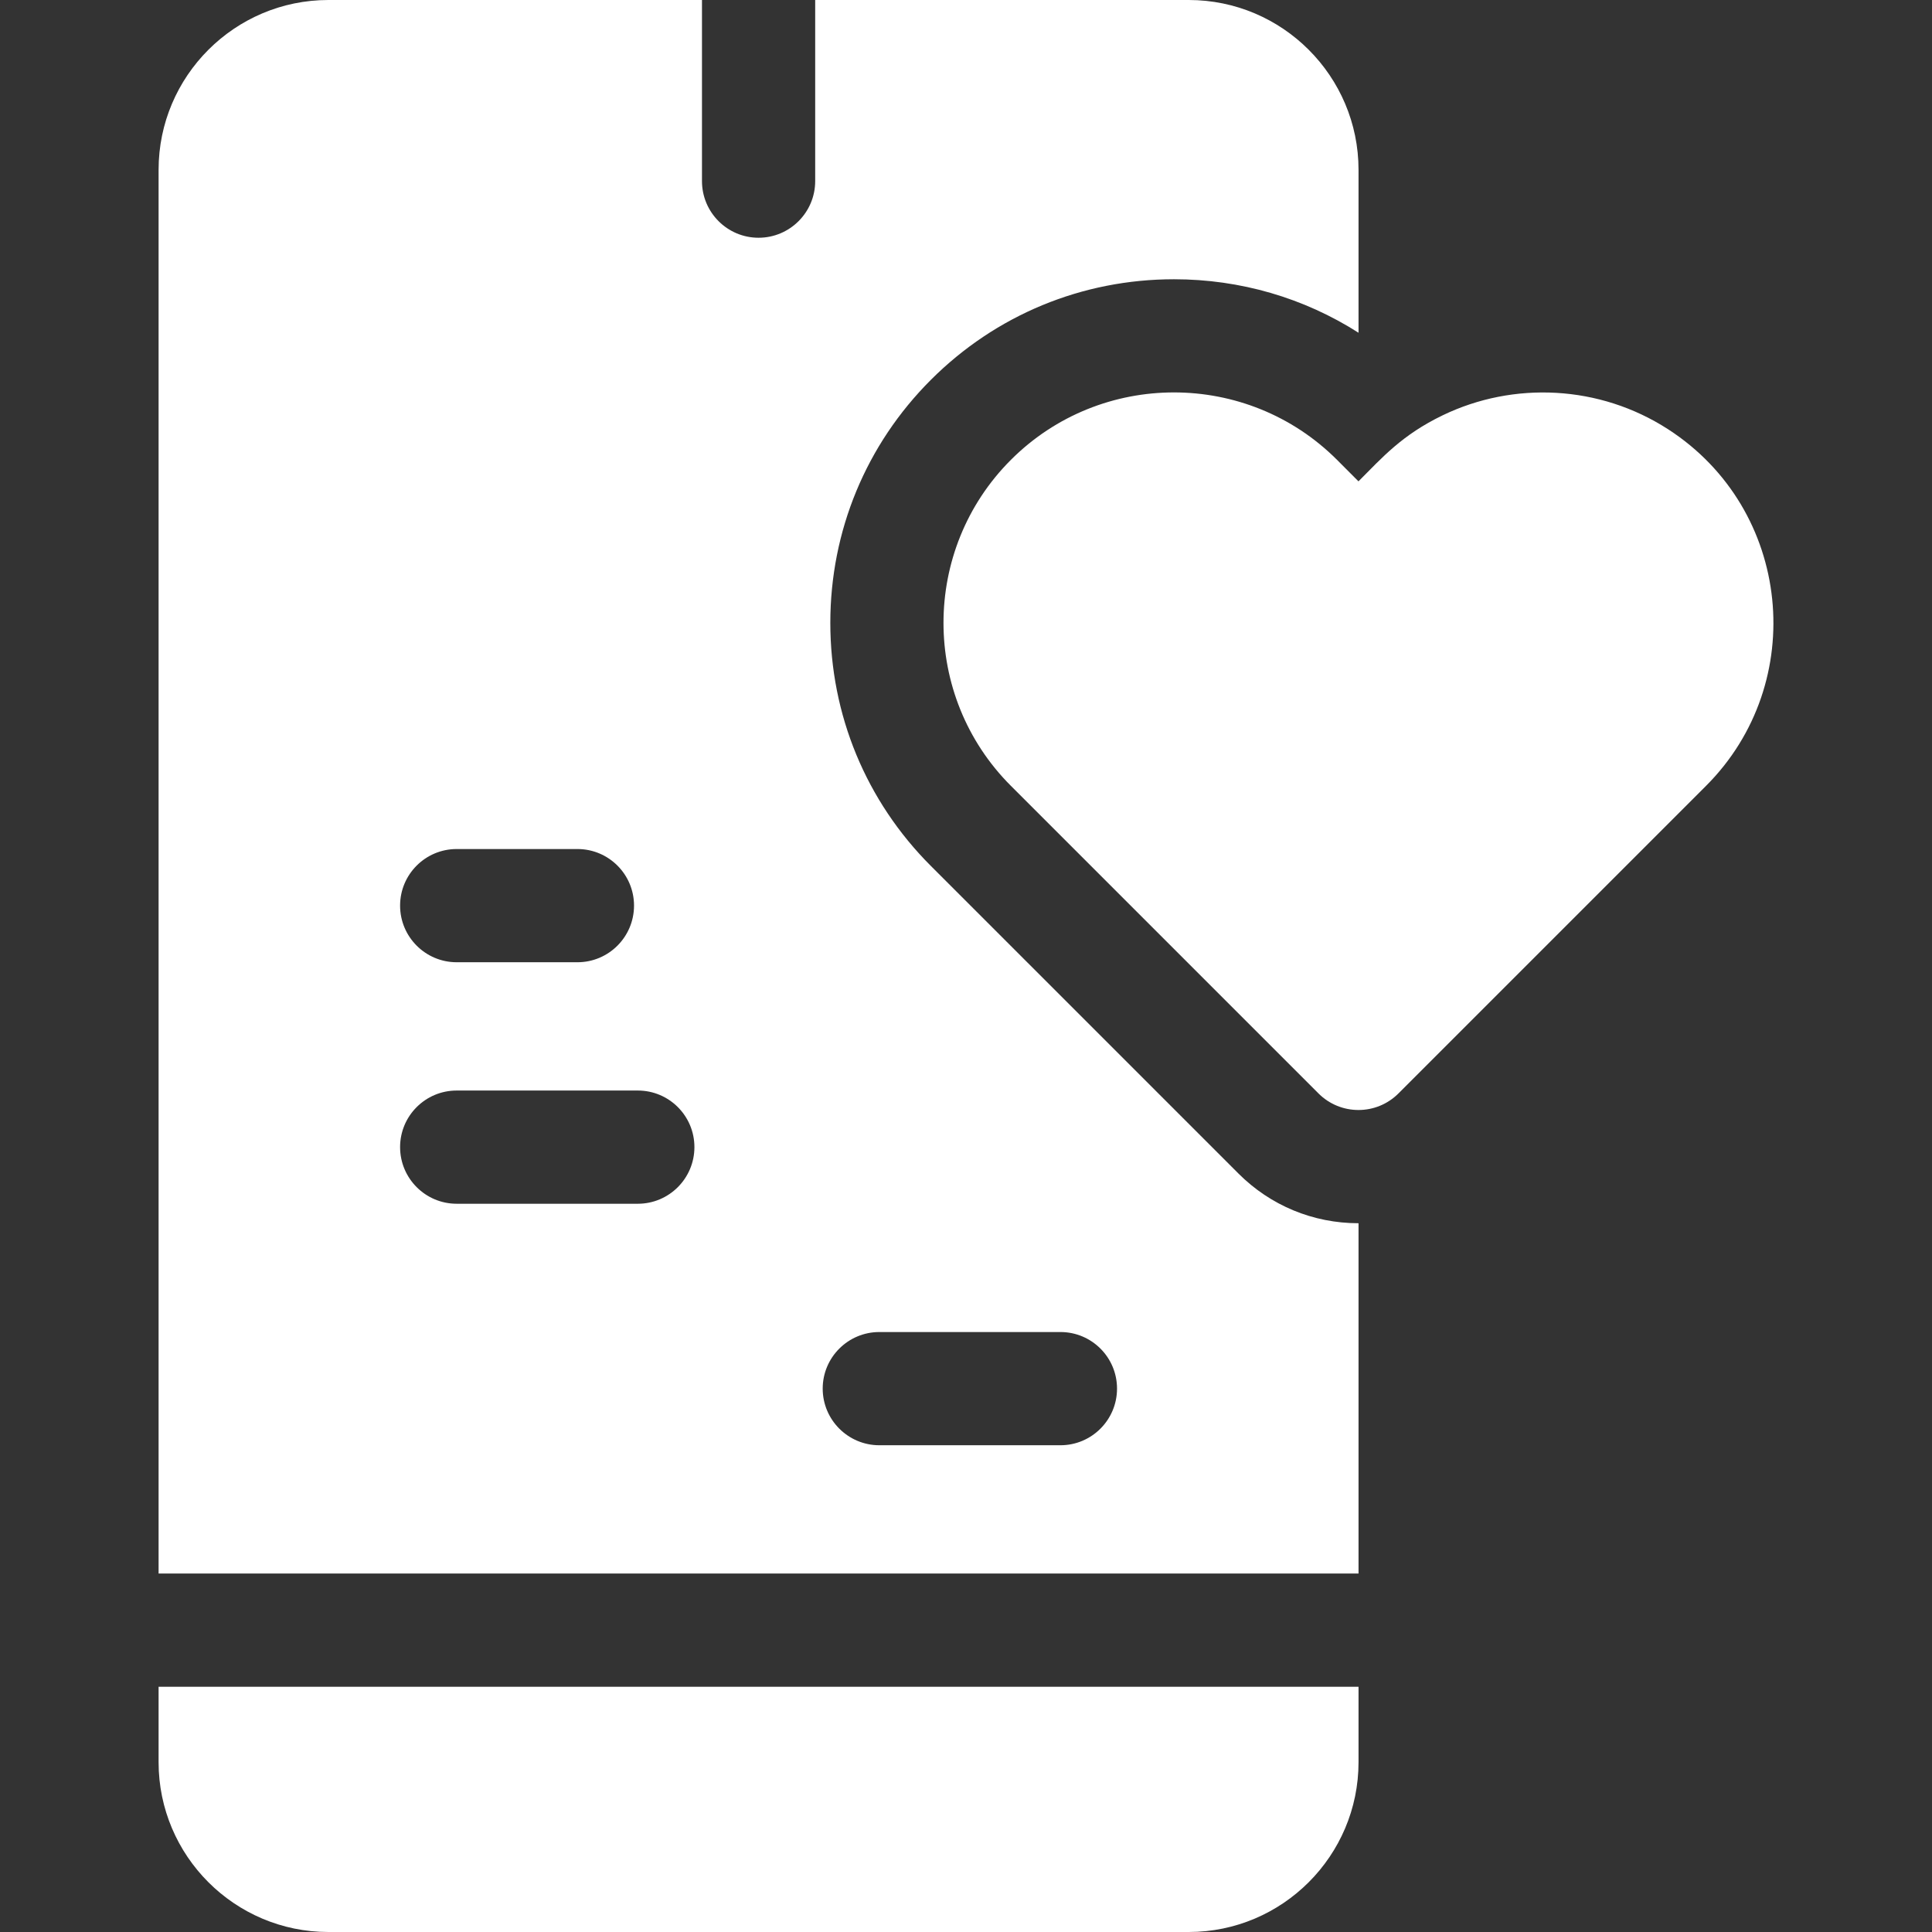
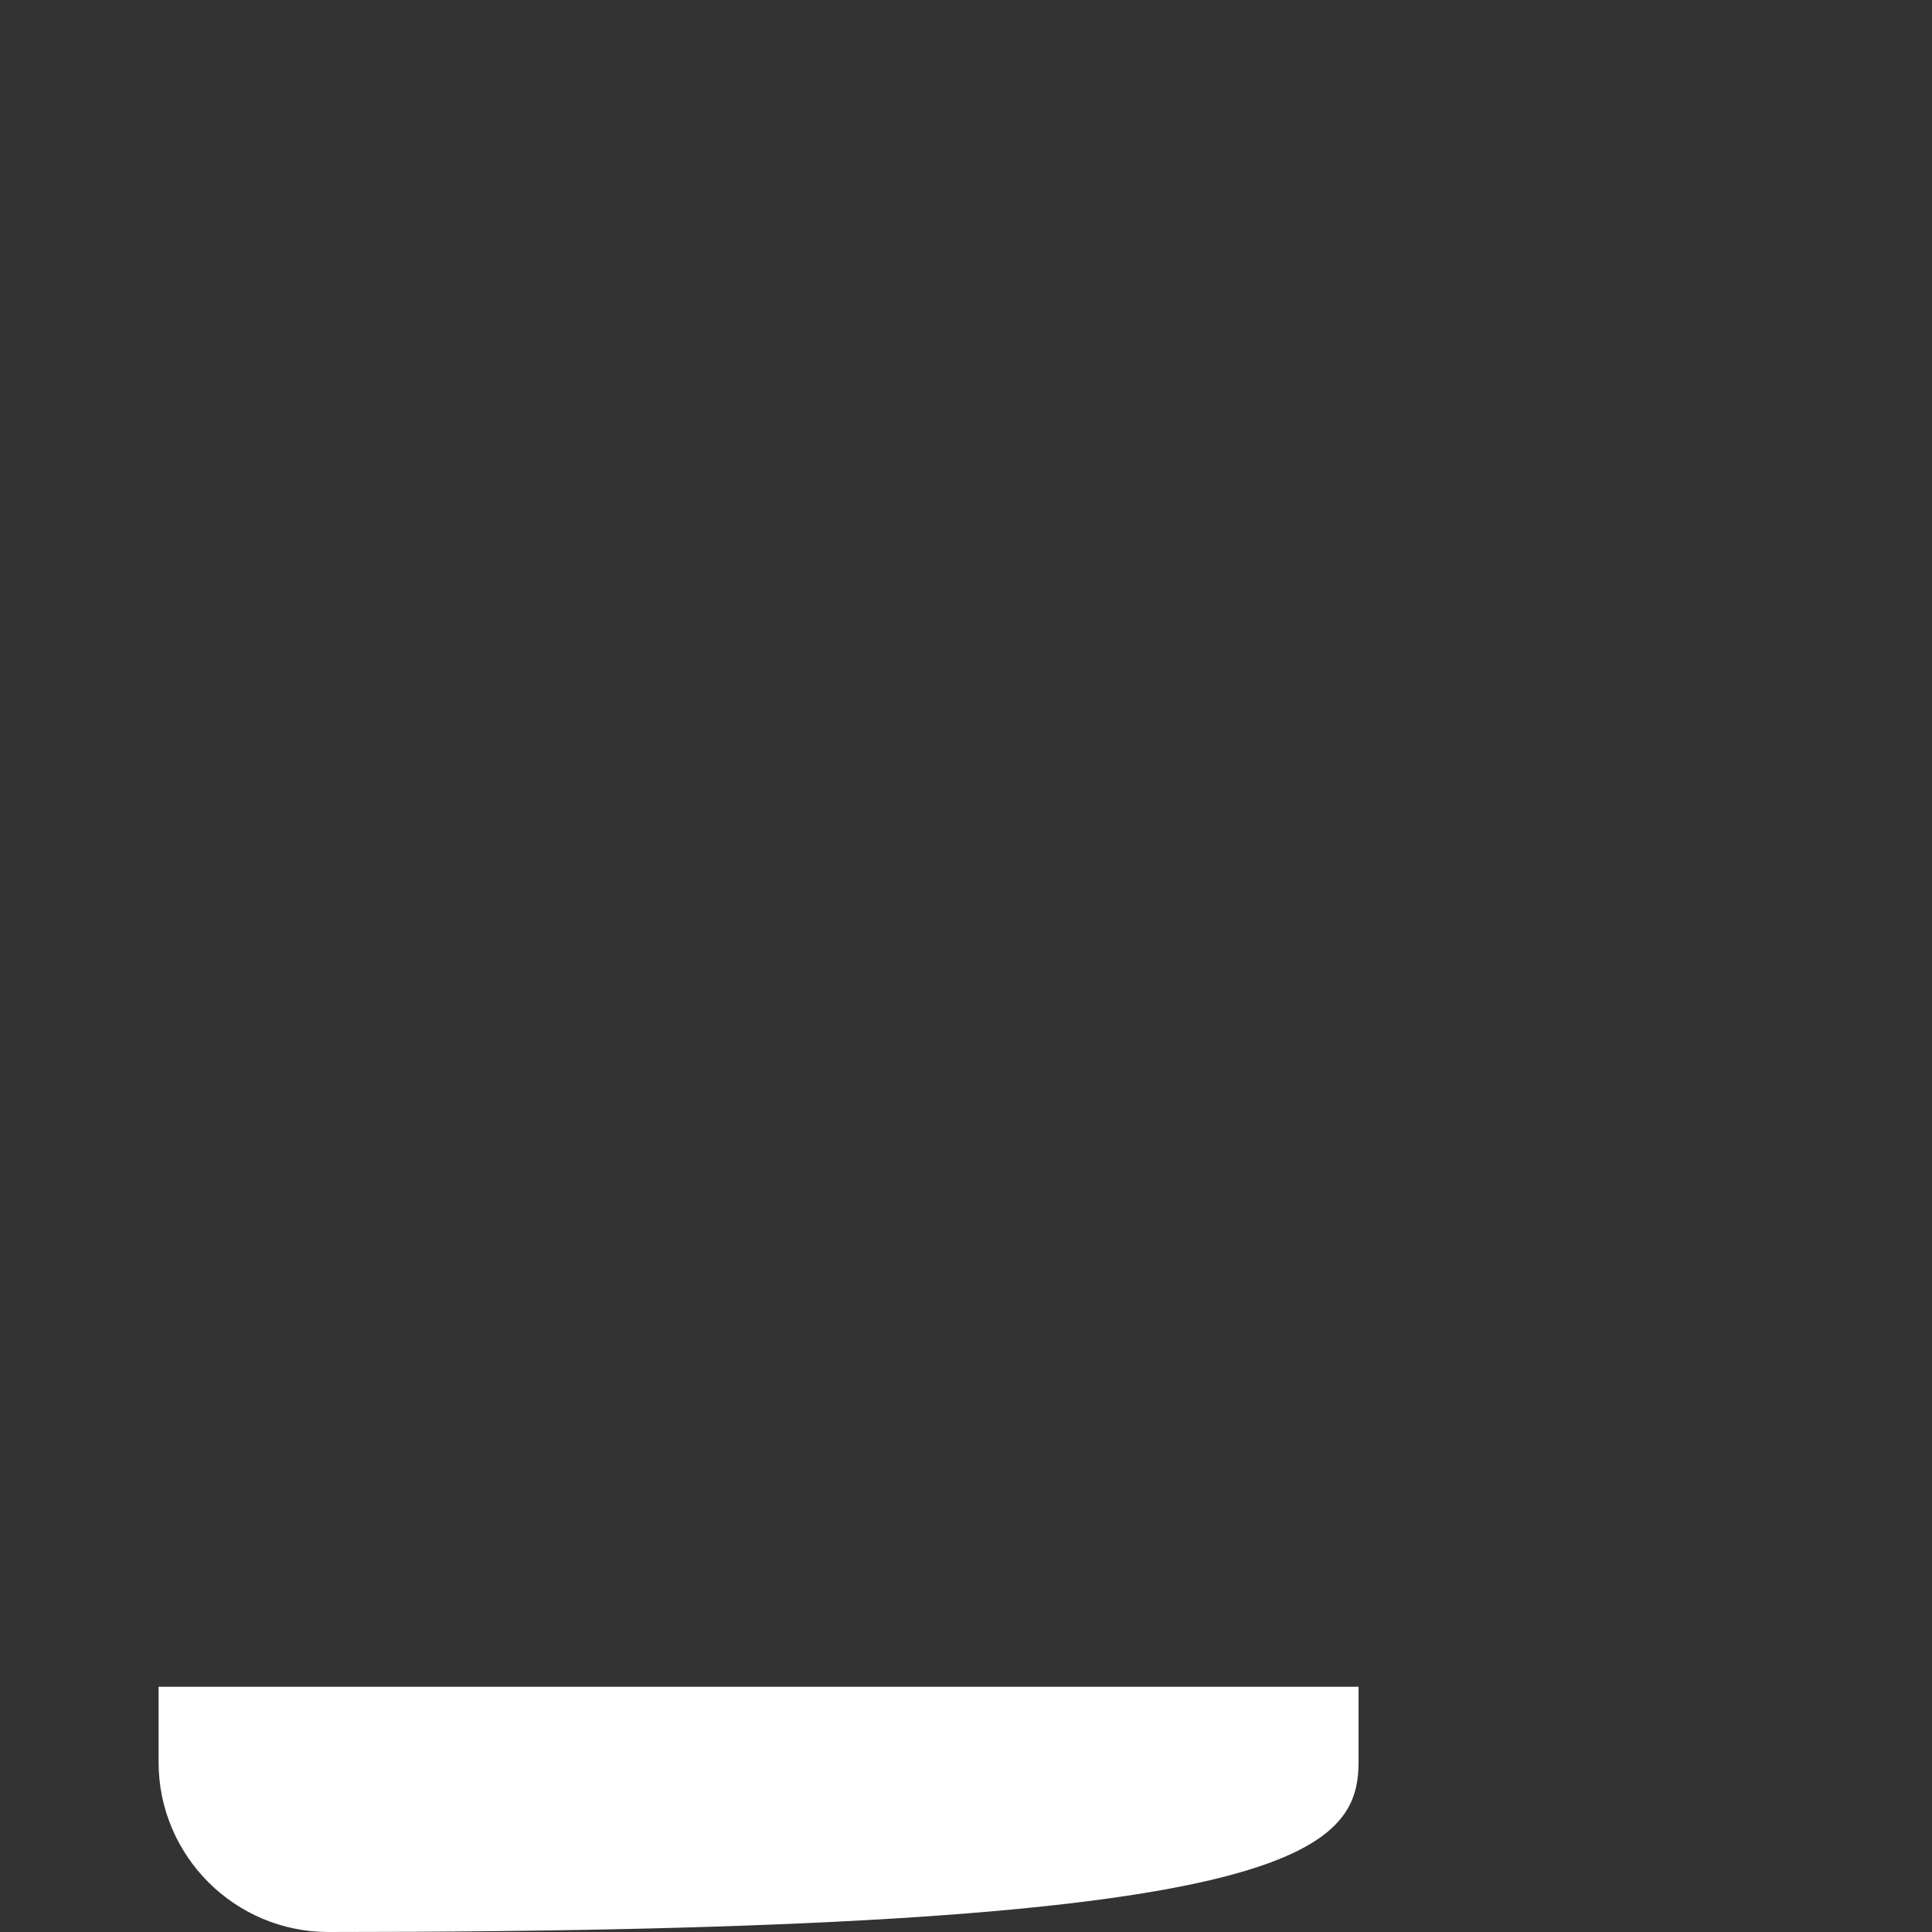
<svg xmlns="http://www.w3.org/2000/svg" width="35" height="35" viewBox="0 0 35 35" fill="none">
  <rect x="0" y="0" width="35" height="35" fill="#333333" stroke="none" />
  <g clipPath="url(#clip0)">
-     <path d="M2.873 30.557V31.924C2.873 33.62 4.253 35 5.949 35H21.535C23.231 35 24.611 33.62 24.611 31.924V30.557H2.873Z" fill="white" />
-     <path d="M24.61 8.72L24.221 8.33C22.592 6.702 19.942 6.702 18.314 8.33C16.685 9.959 16.685 12.609 18.314 14.237L23.885 19.808C24.285 20.209 24.935 20.209 25.335 19.808C25.468 19.676 30.617 14.527 30.906 14.237C32.773 12.37 32.464 9.228 30.22 7.777C28.977 6.973 27.418 6.905 26.137 7.523C25.4 7.878 25.046 8.283 24.61 8.72Z" fill="white" />
-     <path d="M21.268 5.059C22.471 5.059 23.622 5.397 24.611 6.028V3.076C24.611 1.38 23.231 0 21.535 0H14.768V3.281C14.768 3.847 14.308 4.307 13.742 4.307C13.176 4.307 12.717 3.847 12.717 3.281V0H5.949C4.253 0 2.873 1.38 2.873 3.076V28.506H24.611V22.16C24.611 22.16 24.611 22.16 24.61 22.16C23.788 22.16 23.016 21.84 22.435 21.259L16.864 15.688C15.689 14.513 15.042 12.949 15.042 11.284C15.042 9.62 15.689 8.055 16.864 6.881C18.039 5.706 19.603 5.059 21.268 5.059ZM8.273 15.381H10.461C11.027 15.381 11.486 15.84 11.486 16.406C11.486 16.972 11.027 17.432 10.461 17.432H8.273C7.707 17.432 7.248 16.972 7.248 16.406C7.248 15.84 7.707 15.381 8.273 15.381ZM11.555 21.807H8.273C7.707 21.807 7.248 21.347 7.248 20.781C7.248 20.215 7.707 19.756 8.273 19.756H11.555C12.121 19.756 12.58 20.215 12.58 20.781C12.58 21.347 12.121 21.807 11.555 21.807ZM15.93 24.131H19.211C19.777 24.131 20.236 24.59 20.236 25.156C20.236 25.722 19.777 26.182 19.211 26.182H15.93C15.364 26.182 14.904 25.722 14.904 25.156C14.904 24.59 15.364 24.131 15.93 24.131Z" fill="white" />
+     <path d="M2.873 30.557V31.924C2.873 33.62 4.253 35 5.949 35C23.231 35 24.611 33.62 24.611 31.924V30.557H2.873Z" fill="white" />
  </g>
  <defs>
    <clipPath id="clip0">
      <rect width="35" height="35" fill="white" />
    </clipPath>
  </defs>
</svg>